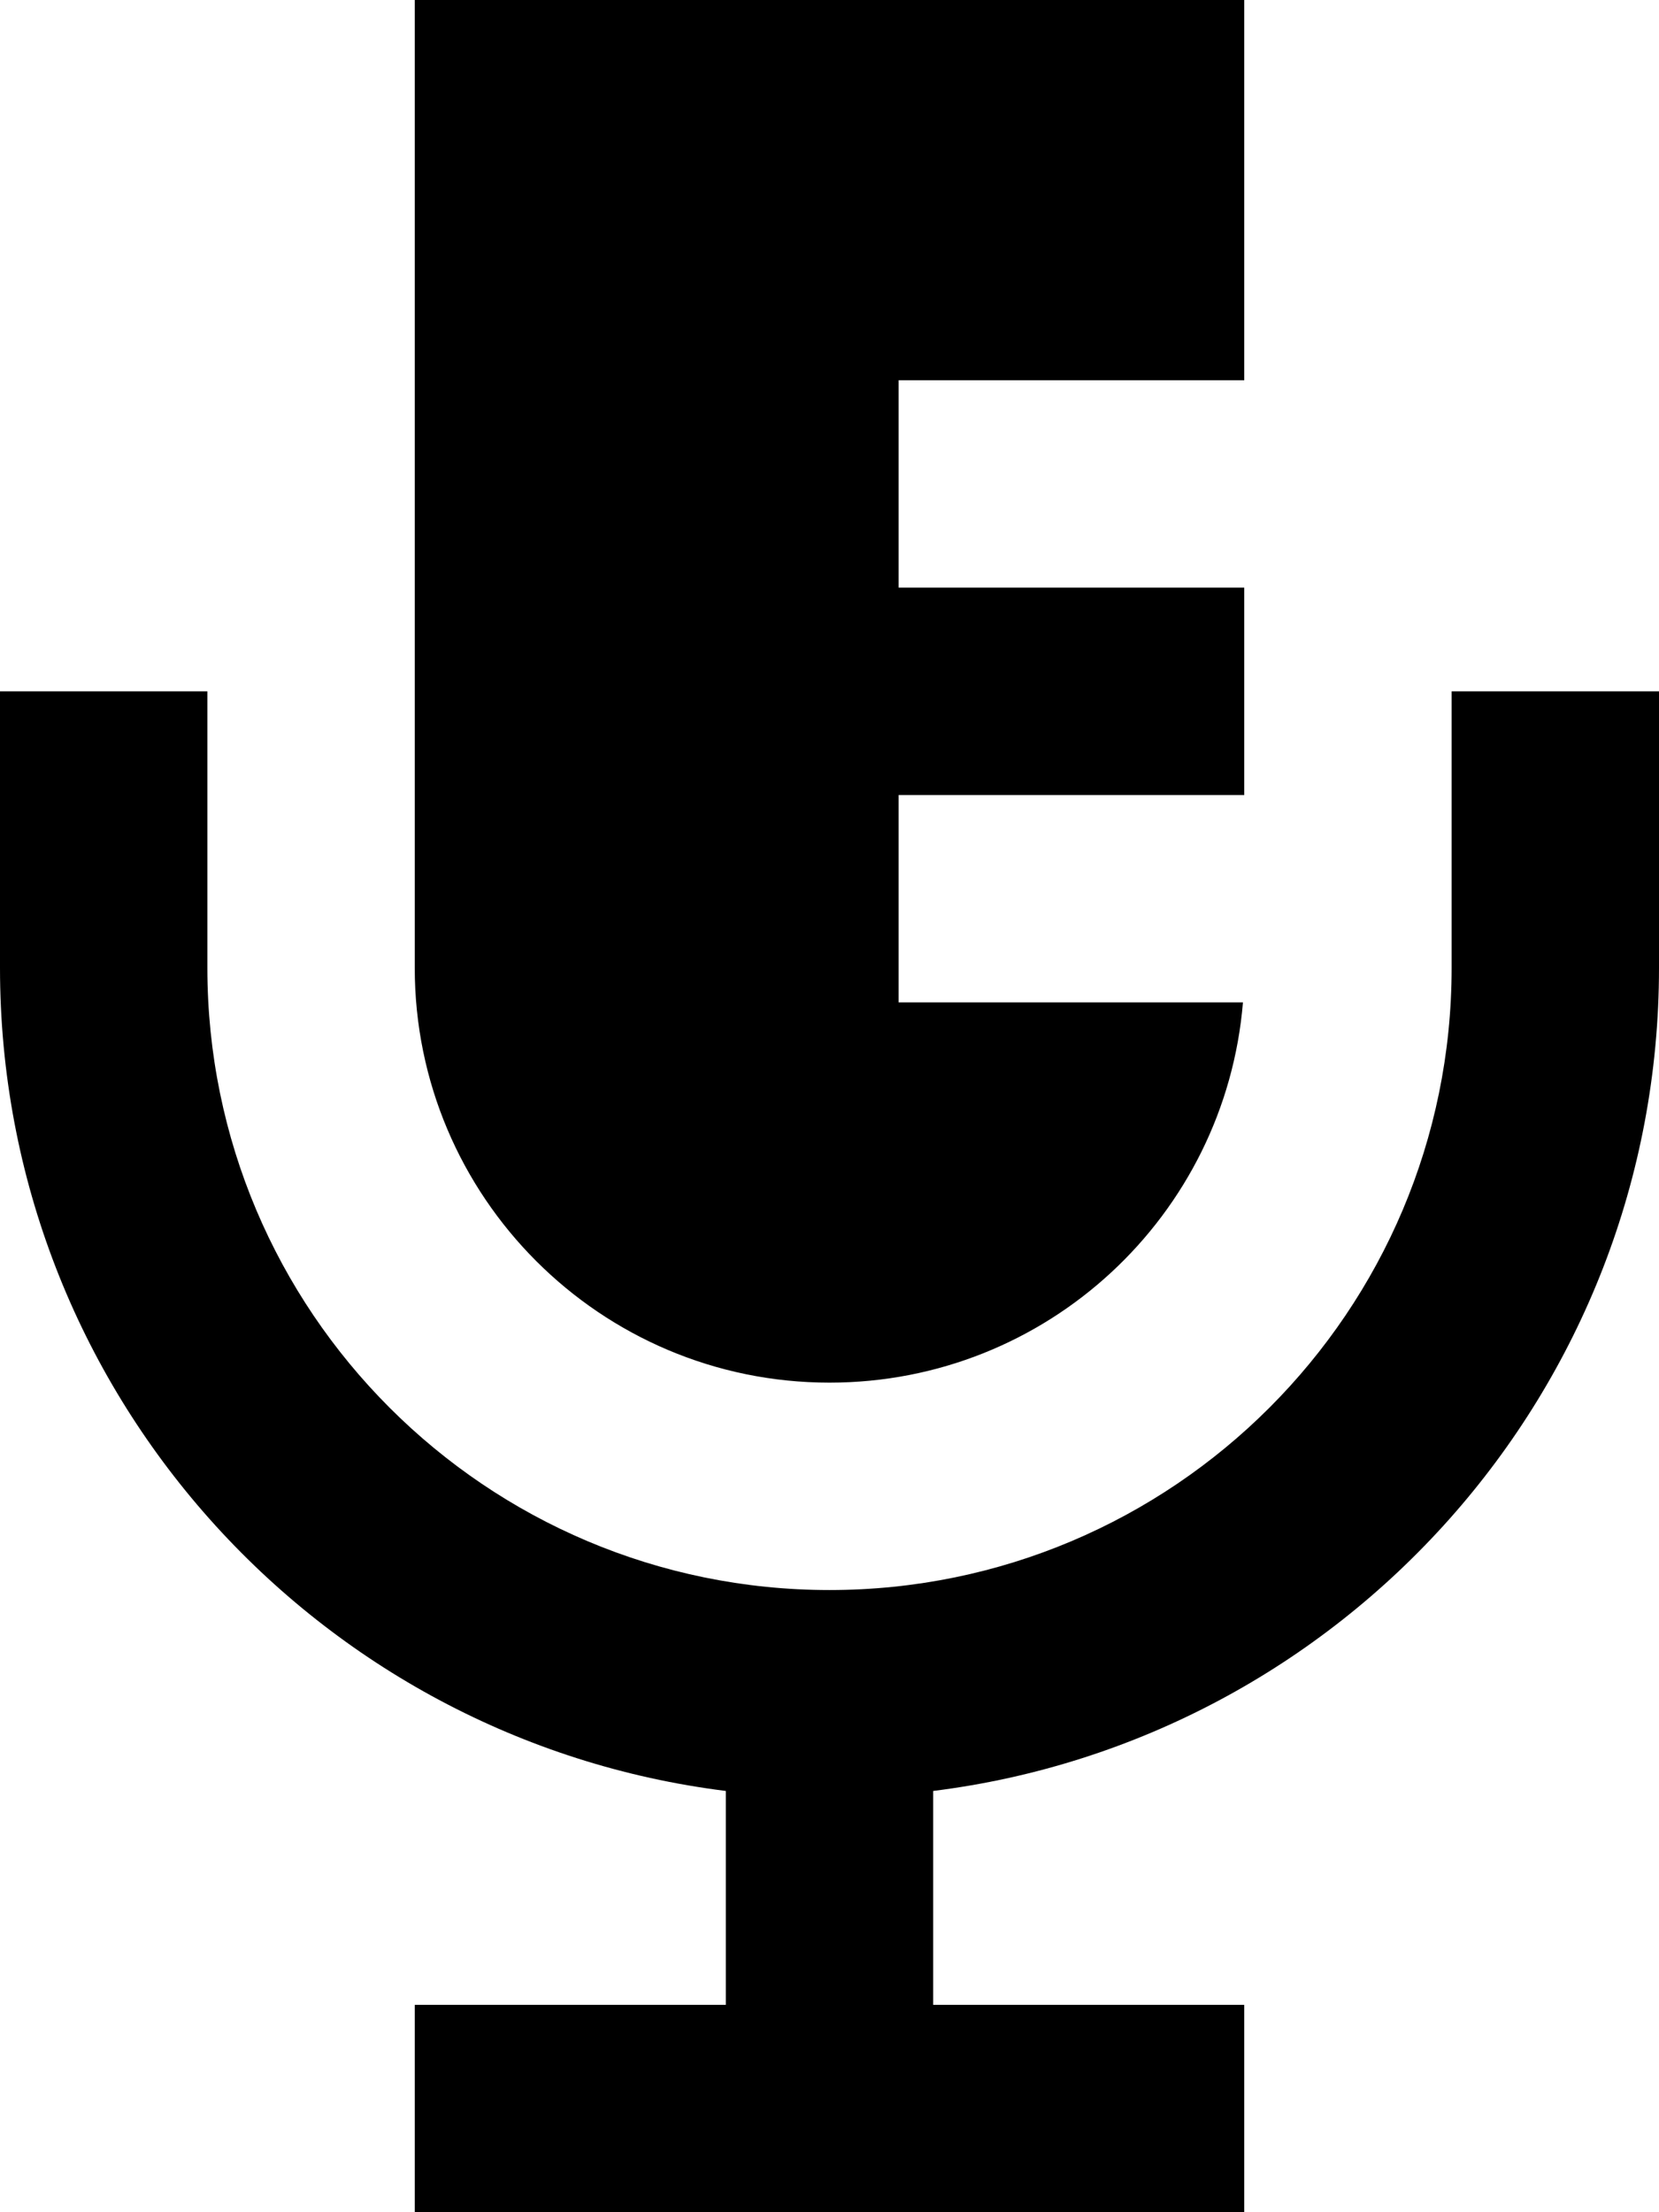
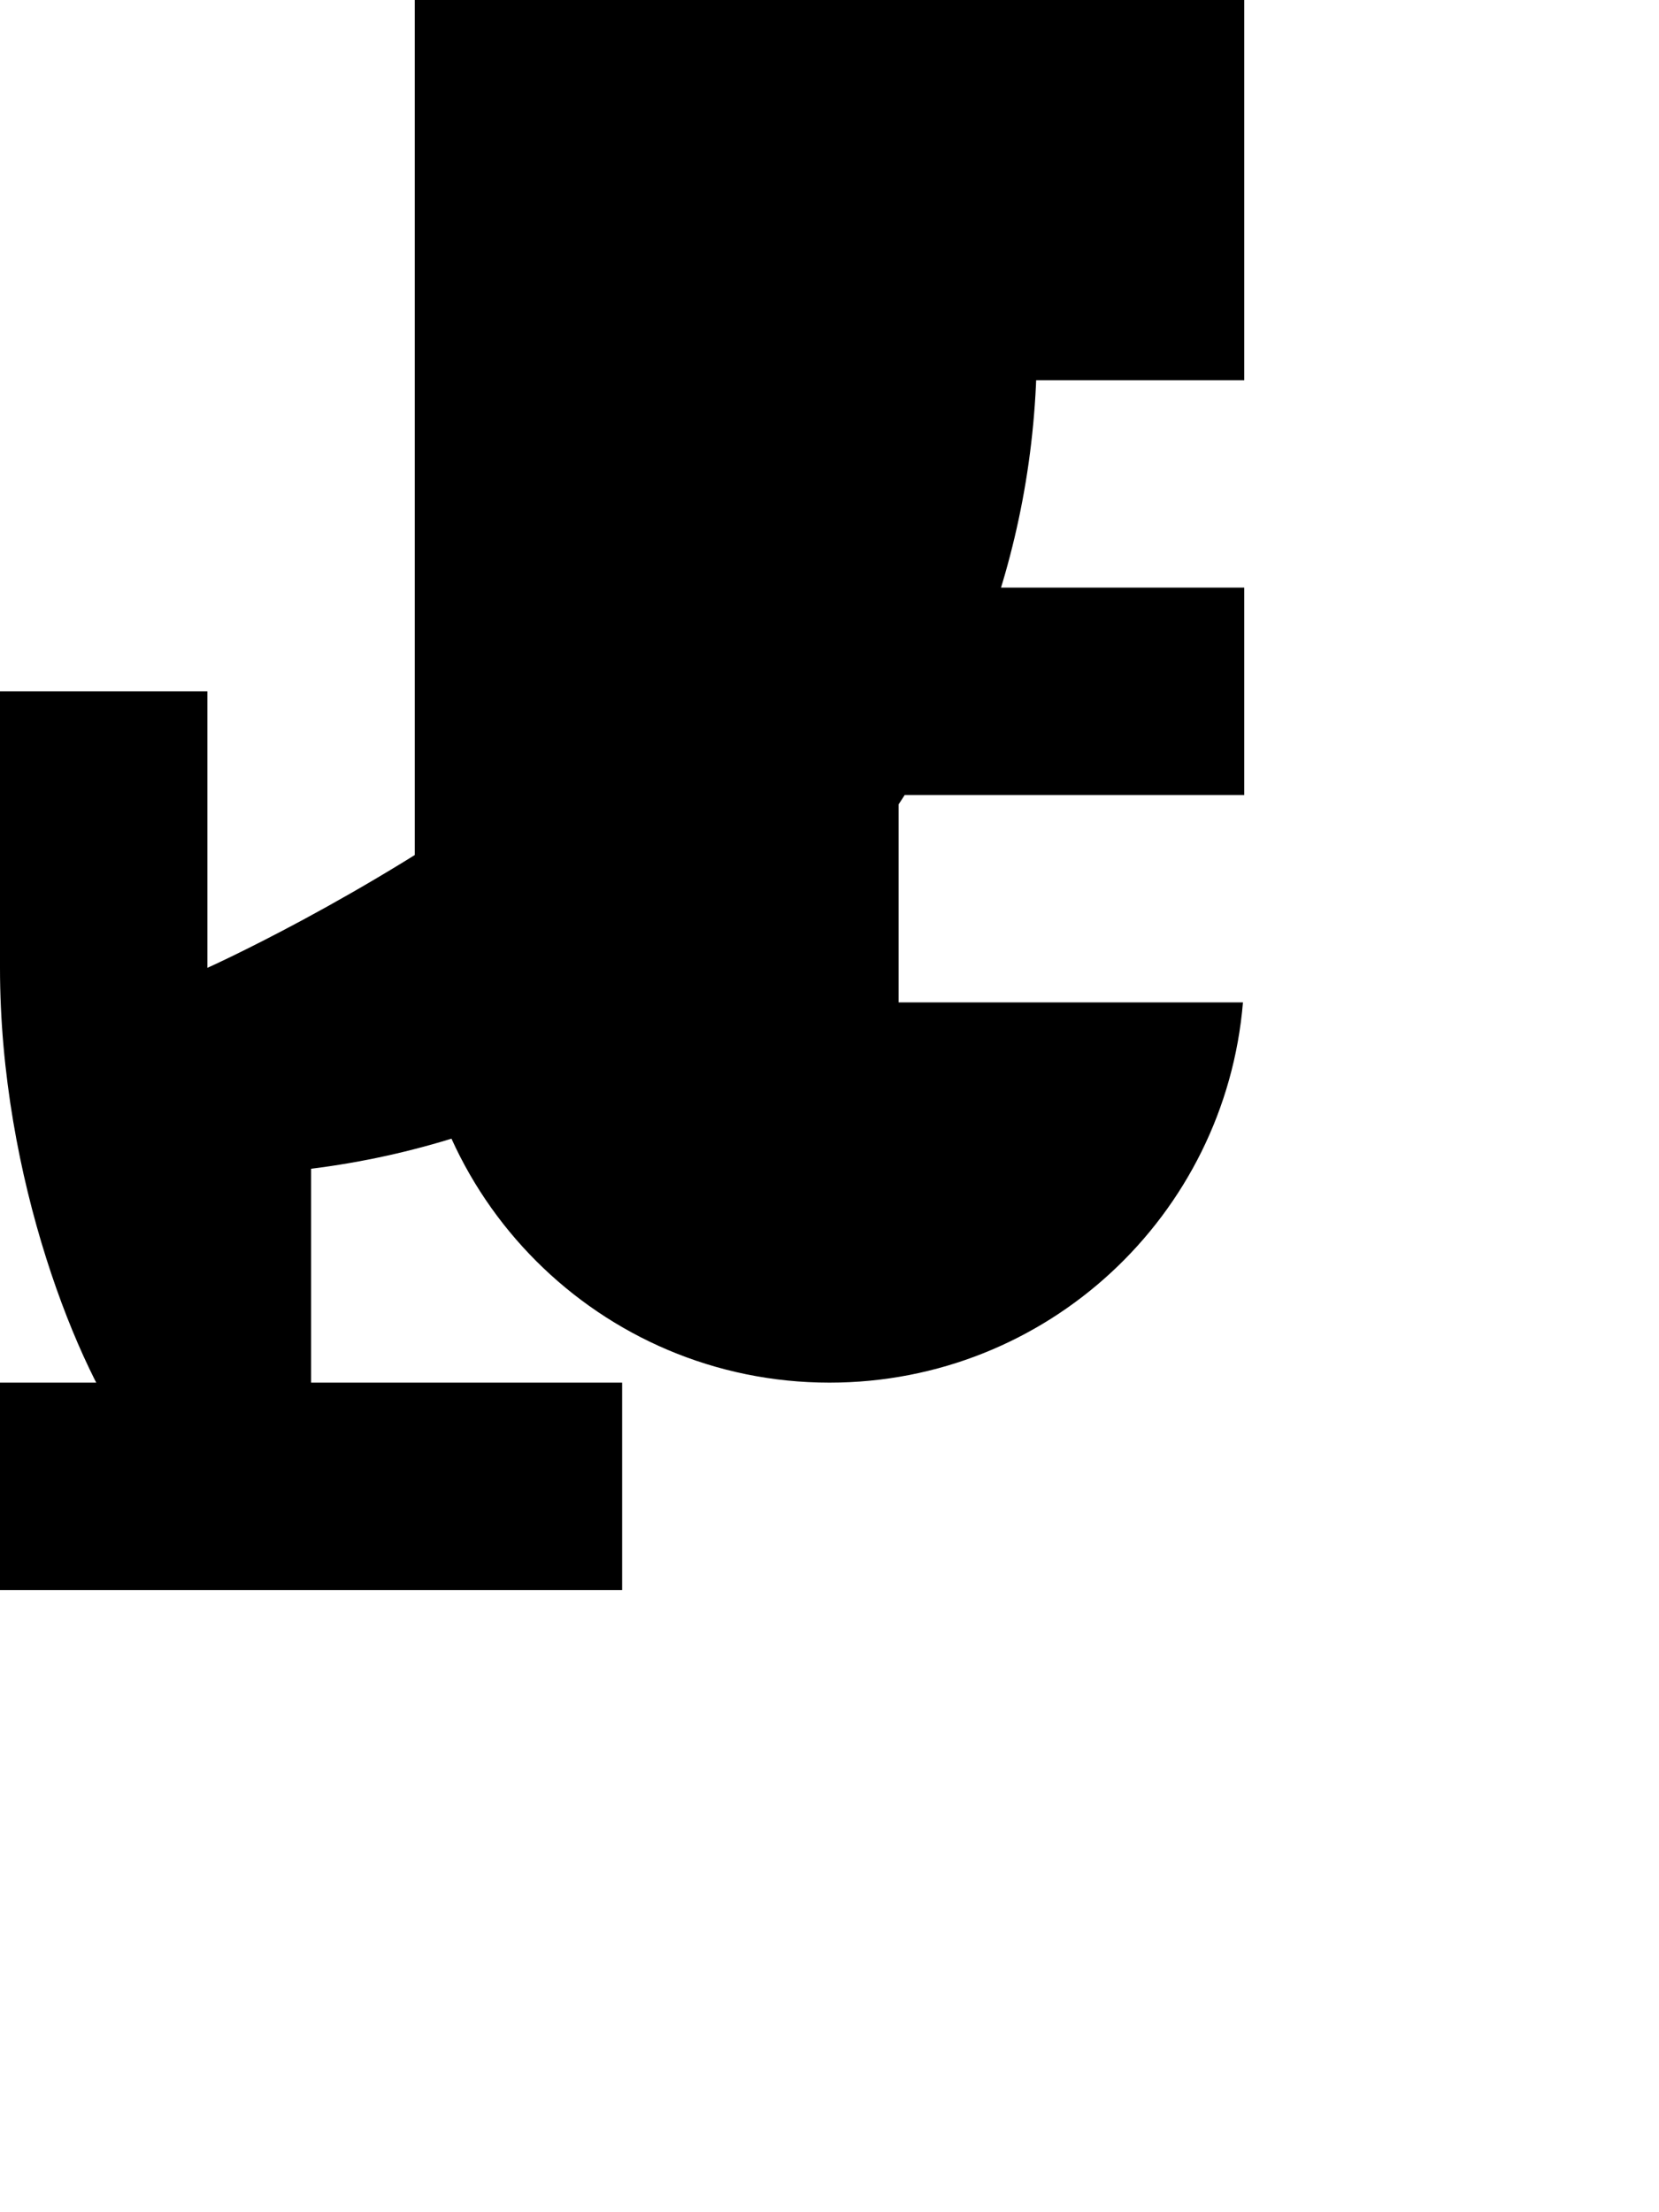
<svg xmlns="http://www.w3.org/2000/svg" viewBox="0 0 384 512">
-   <path fill="currentColor" d="M96 0l192 0 0 88-80 0 0 48 80 0 0 48-80 0 0 48 79.7 0c-4.1 49.3-45.3 88-95.7 88-53 0-96-43-96-96L96 0zM48 160l0 64c0 79.5 64.5 144 144 144s144-64.5 144-144l0-64 48 0 0 64c0 97.9-73.3 178.7-168 190.5l0 49.5 72 0 0 48-192 0 0-48 72 0 0-49.5C73.3 402.7 0 321.9 0 224l0-64 48 0z" />
+   <path fill="currentColor" d="M96 0l192 0 0 88-80 0 0 48 80 0 0 48-80 0 0 48 79.7 0c-4.1 49.3-45.3 88-95.7 88-53 0-96-43-96-96L96 0zM48 160l0 64s144-64.5 144-144l0-64 48 0 0 64c0 97.9-73.3 178.7-168 190.5l0 49.5 72 0 0 48-192 0 0-48 72 0 0-49.5C73.3 402.7 0 321.9 0 224l0-64 48 0z" />
</svg>